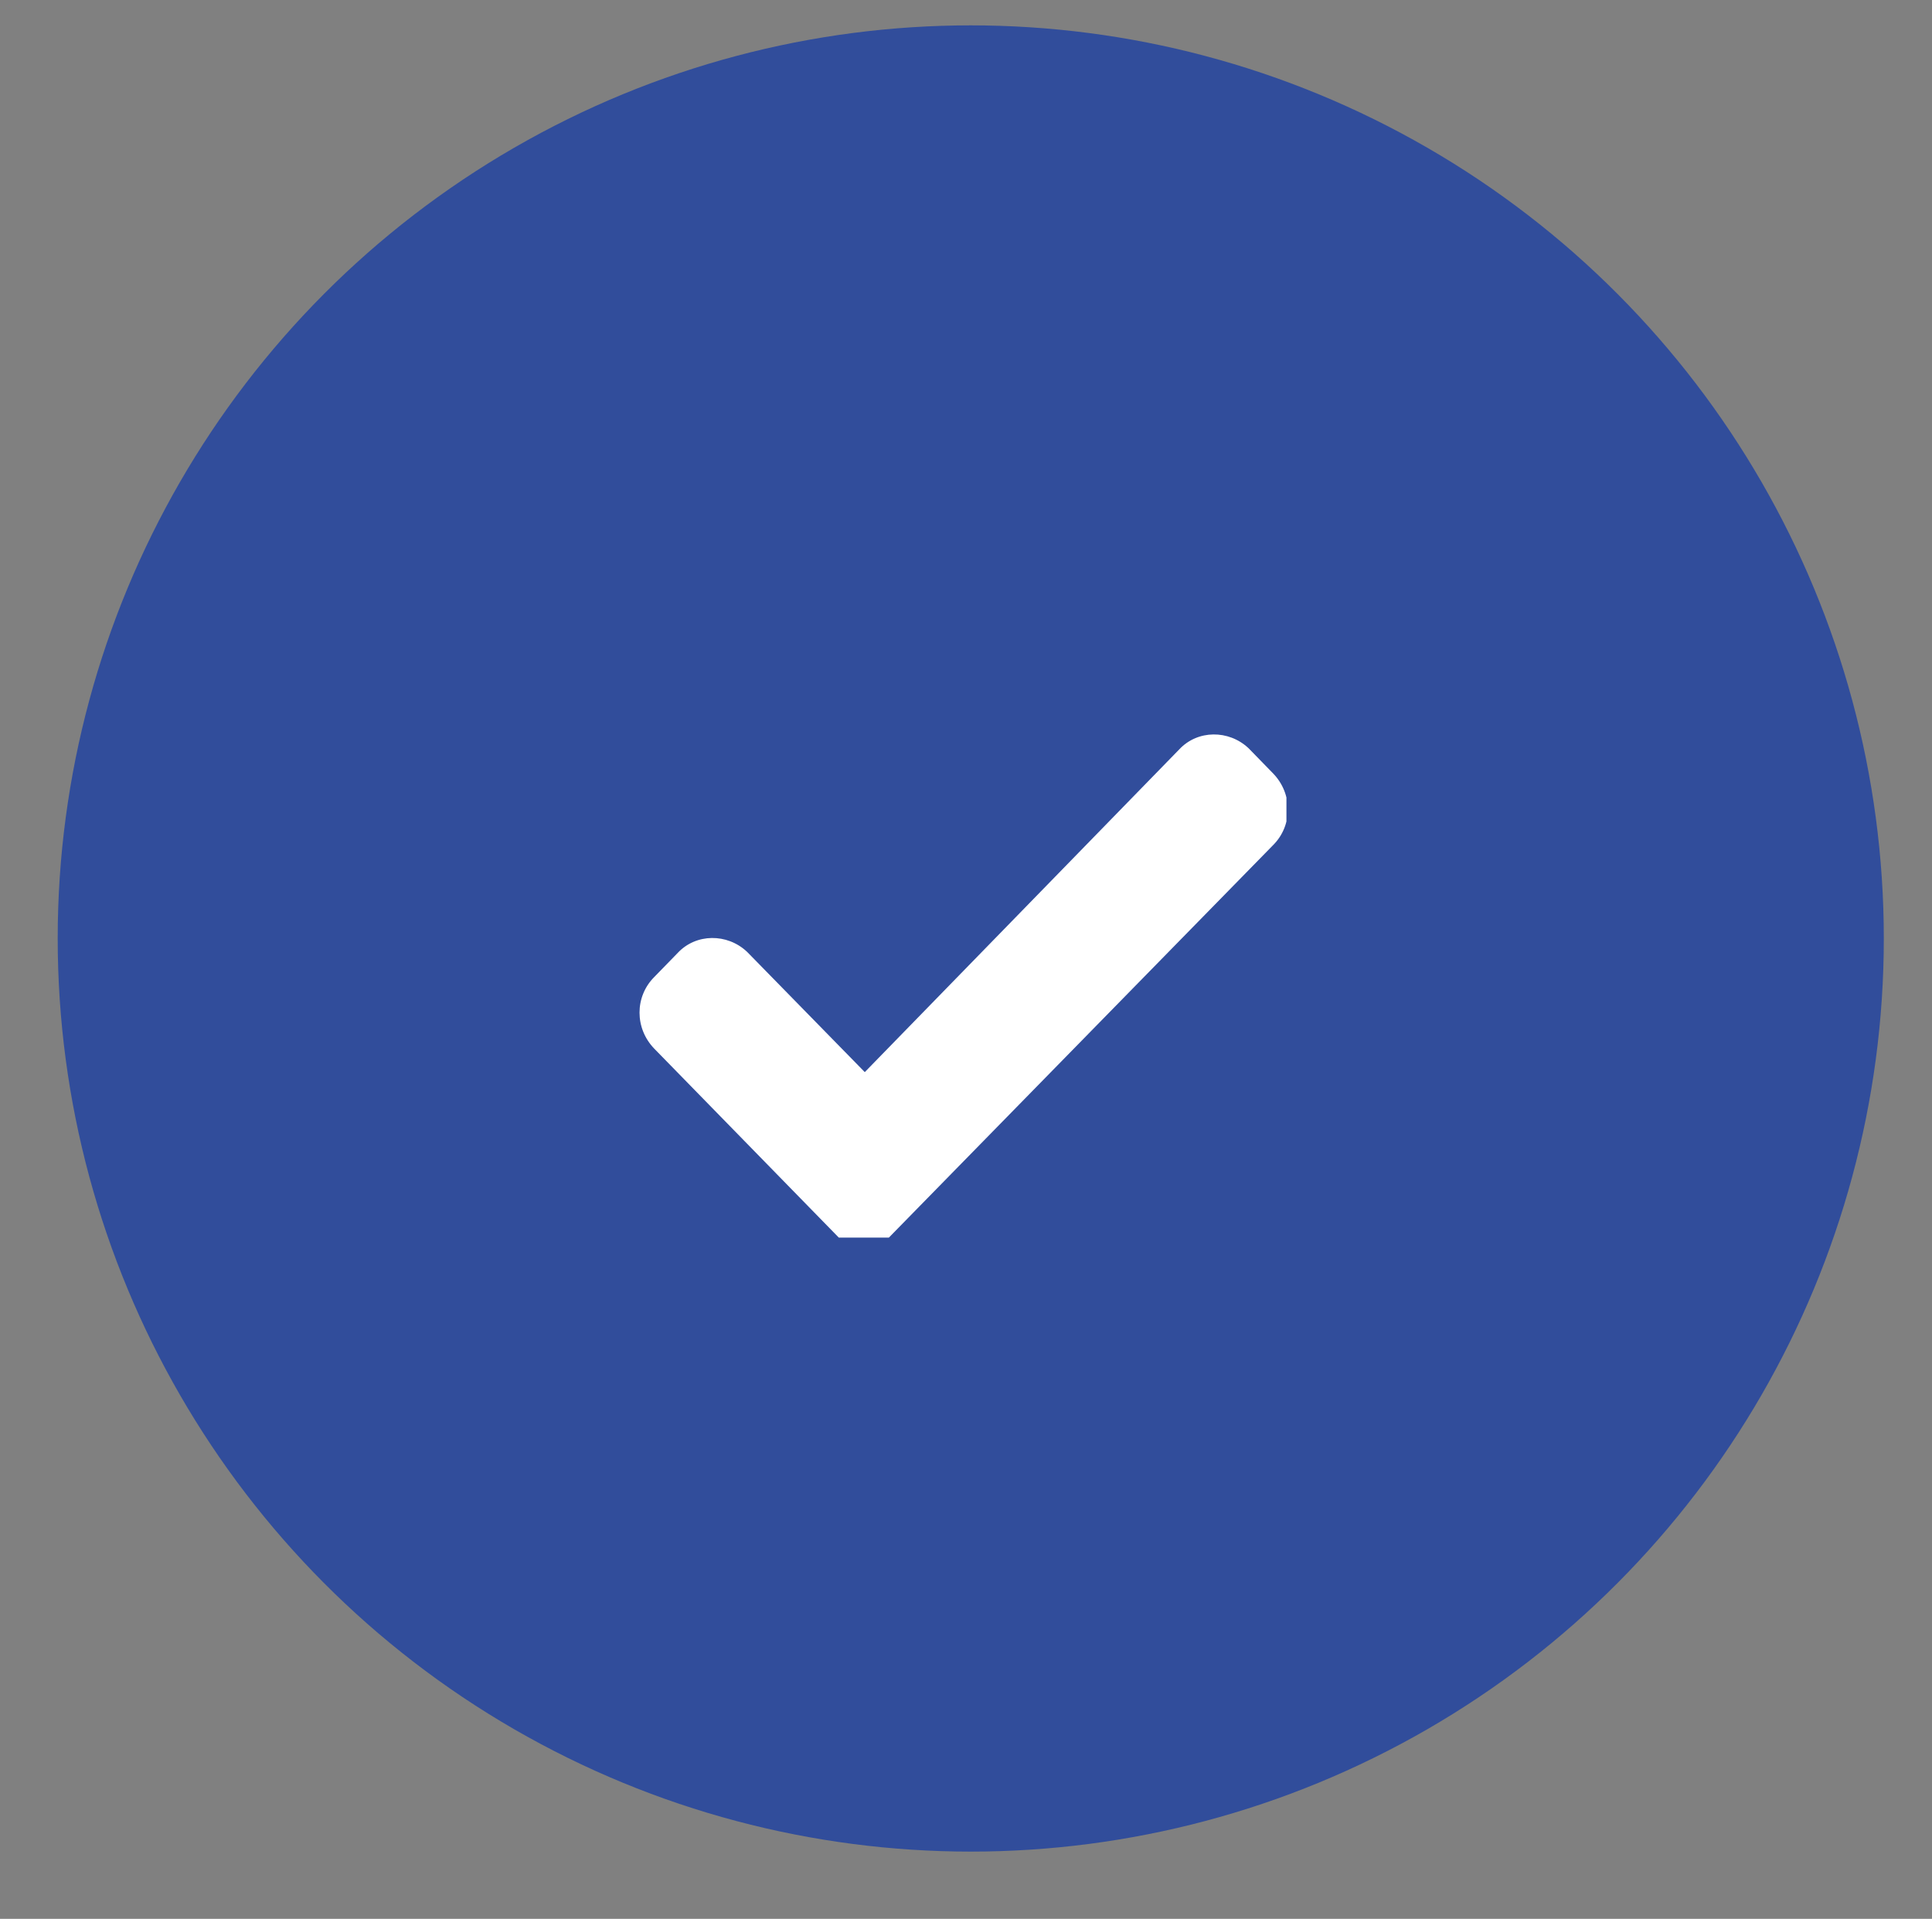
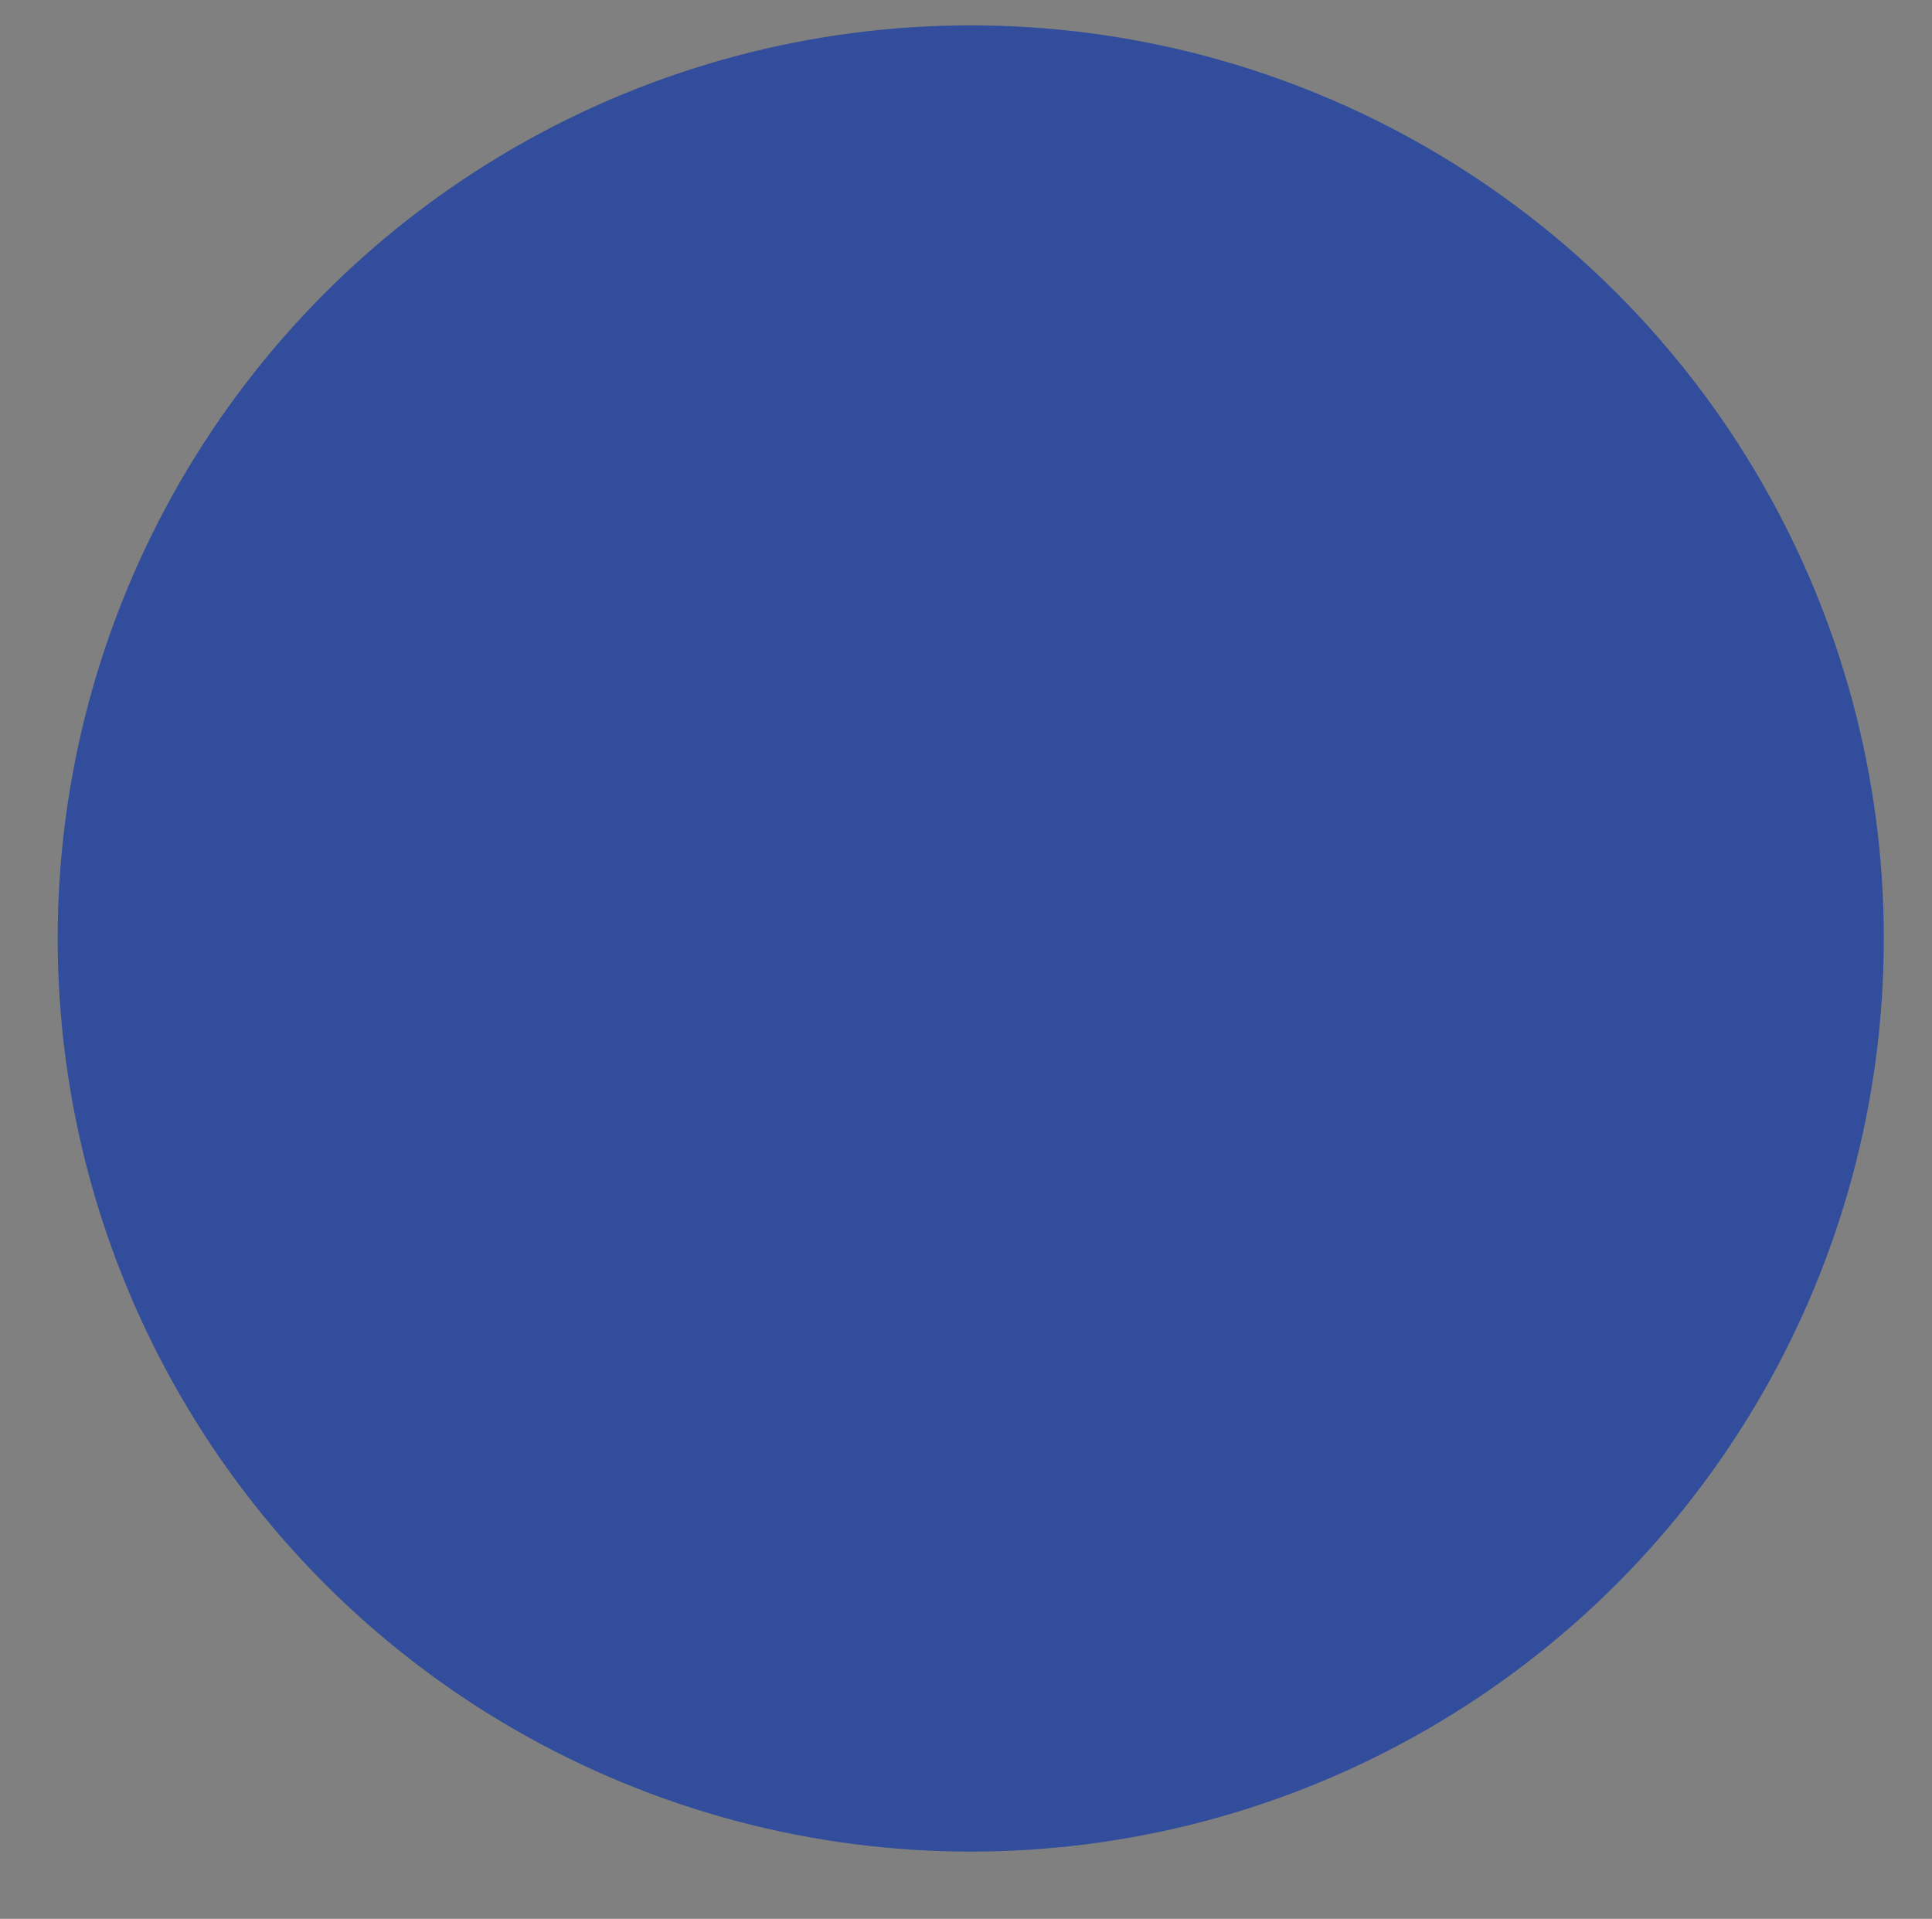
<svg xmlns="http://www.w3.org/2000/svg" xmlns:xlink="http://www.w3.org/1999/xlink" id="Layer_1" x="0px" y="0px" viewBox="0 0 304.7 302.6" style="enable-background:new 0 0 304.7 302.6;" xml:space="preserve">
  <rect x="0" y="0" width="304.7" height="302.6" fill="#808080" stroke="none" />
  <style type="text/css">	.st0{fill:#FFFFFF;}	.st1{fill:#314D9B;}	.st2{fill:#BCBEC0;}	.st3{fill:#F1F2F2;}	.st4{fill:#6CBFD3;}	.st5{fill:#00456B;}	.st6{fill:#D54E30;}	.st7{fill:#19A580;}	.st8{fill:#DE9A01;}	.st9{clip-path:url(#SVGID_00000053537604807825618510000007431722685861473709_);}	.st10{fill:#FB4D42;}	.st11{clip-path:url(#SVGID_00000154426067158000058010000011716549748763938181_);}	.st12{fill:#FFFFFF;stroke:#FFFFFF;}	.st13{fill:none;stroke:#FFFFFF;}	.st14{fill:#314D9B;stroke:#314D9B;}	.st15{fill:#D6DEE6;}	.st16{fill:#3CA88F;}	.st17{clip-path:url(#SVGID_00000135686426089080455940000005207211188504980355_);}	.st18{clip-path:url(#SVGID_00000009555926279065401740000001508888331966625170_);}	.st19{clip-path:url(#SVGID_00000165219324821507176850000010234312988938555027_);}	.st20{fill:#8DA8BA;}	.st21{fill:#3558A3;}	.st22{fill:#3DB49F;}	.st23{fill:none;stroke:#3558A3;stroke-width:3;stroke-linecap:round;}	.st24{fill:#00ACC6;}	.st25{fill:#78A5F6;}	.st26{fill:#2E6AD6;}	.st27{fill:#2F3735;}	.st28{fill:#7A6D94;}	.st29{fill:#E3E3E3;}	.st30{clip-path:url(#SVGID_00000082362240457584752720000007004900003211621811_);}	.st31{fill:none;stroke:#FFFFFF;stroke-width:5;stroke-miterlimit:10;}	.st32{clip-path:url(#SVGID_00000114044633334556797710000009191723901577618610_);}	.st33{clip-path:url(#SVGID_00000005949318275578642040000009040119658447955871_);}	.st34{clip-path:url(#SVGID_00000046313604837256881000000005654739303619855262_);}</style>
  <circle id="Ellipse_2069" class="st1" cx="153.1" cy="148" r="144" />
  <g id="Groupe_19435" transform="translate(13342.846 33.374)">
    <g id="Groupe_5756" transform="translate(-6.659 16)">
      <g id="Groupe_4131_00000005987802675332228480000001235119208914644900_" transform="translate(0)">
        <g>
          <defs>
-             <rect id="SVGID_00000111169750996483607690000000556906207088746918_" x="-13235.4" y="66.3" width="102.1" height="79.5" />
-           </defs>
+             </defs>
          <clipPath id="SVGID_00000102511399681358541750000007464463773004082818_">
            <use xlink:href="#SVGID_00000111169750996483607690000000556906207088746918_" style="overflow:visible;" />
          </clipPath>
          <g id="Groupe_4130_00000036243378090430950190000015293086257012977568_" style="clip-path:url(#SVGID_00000102511399681358541750000007464463773004082818_);">
            <path id="Tracé_2285_00000147898853826934135030000014854274230910674083_" class="st0" d="M-13196.3,146.1       c-2,2-5.2,2.1-7.2,0.1c0,0-0.1-0.1-0.1-0.1l-29.4-30.1c-3.1-3.2-3.1-8.2,0-11.3l3.7-3.8c2.9-3.1,7.8-3.1,10.9-0.2       c0.1,0.1,0.1,0.1,0.2,0.2l18.4,18.8l49.6-50.9c2.9-3.1,7.8-3.1,10.9-0.2c0.1,0.1,0.1,0.1,0.2,0.2l3.7,3.8       c3.1,3.2,3.1,8.2,0,11.3L-13196.3,146.1z" />
          </g>
        </g>
      </g>
    </g>
  </g>
</svg>